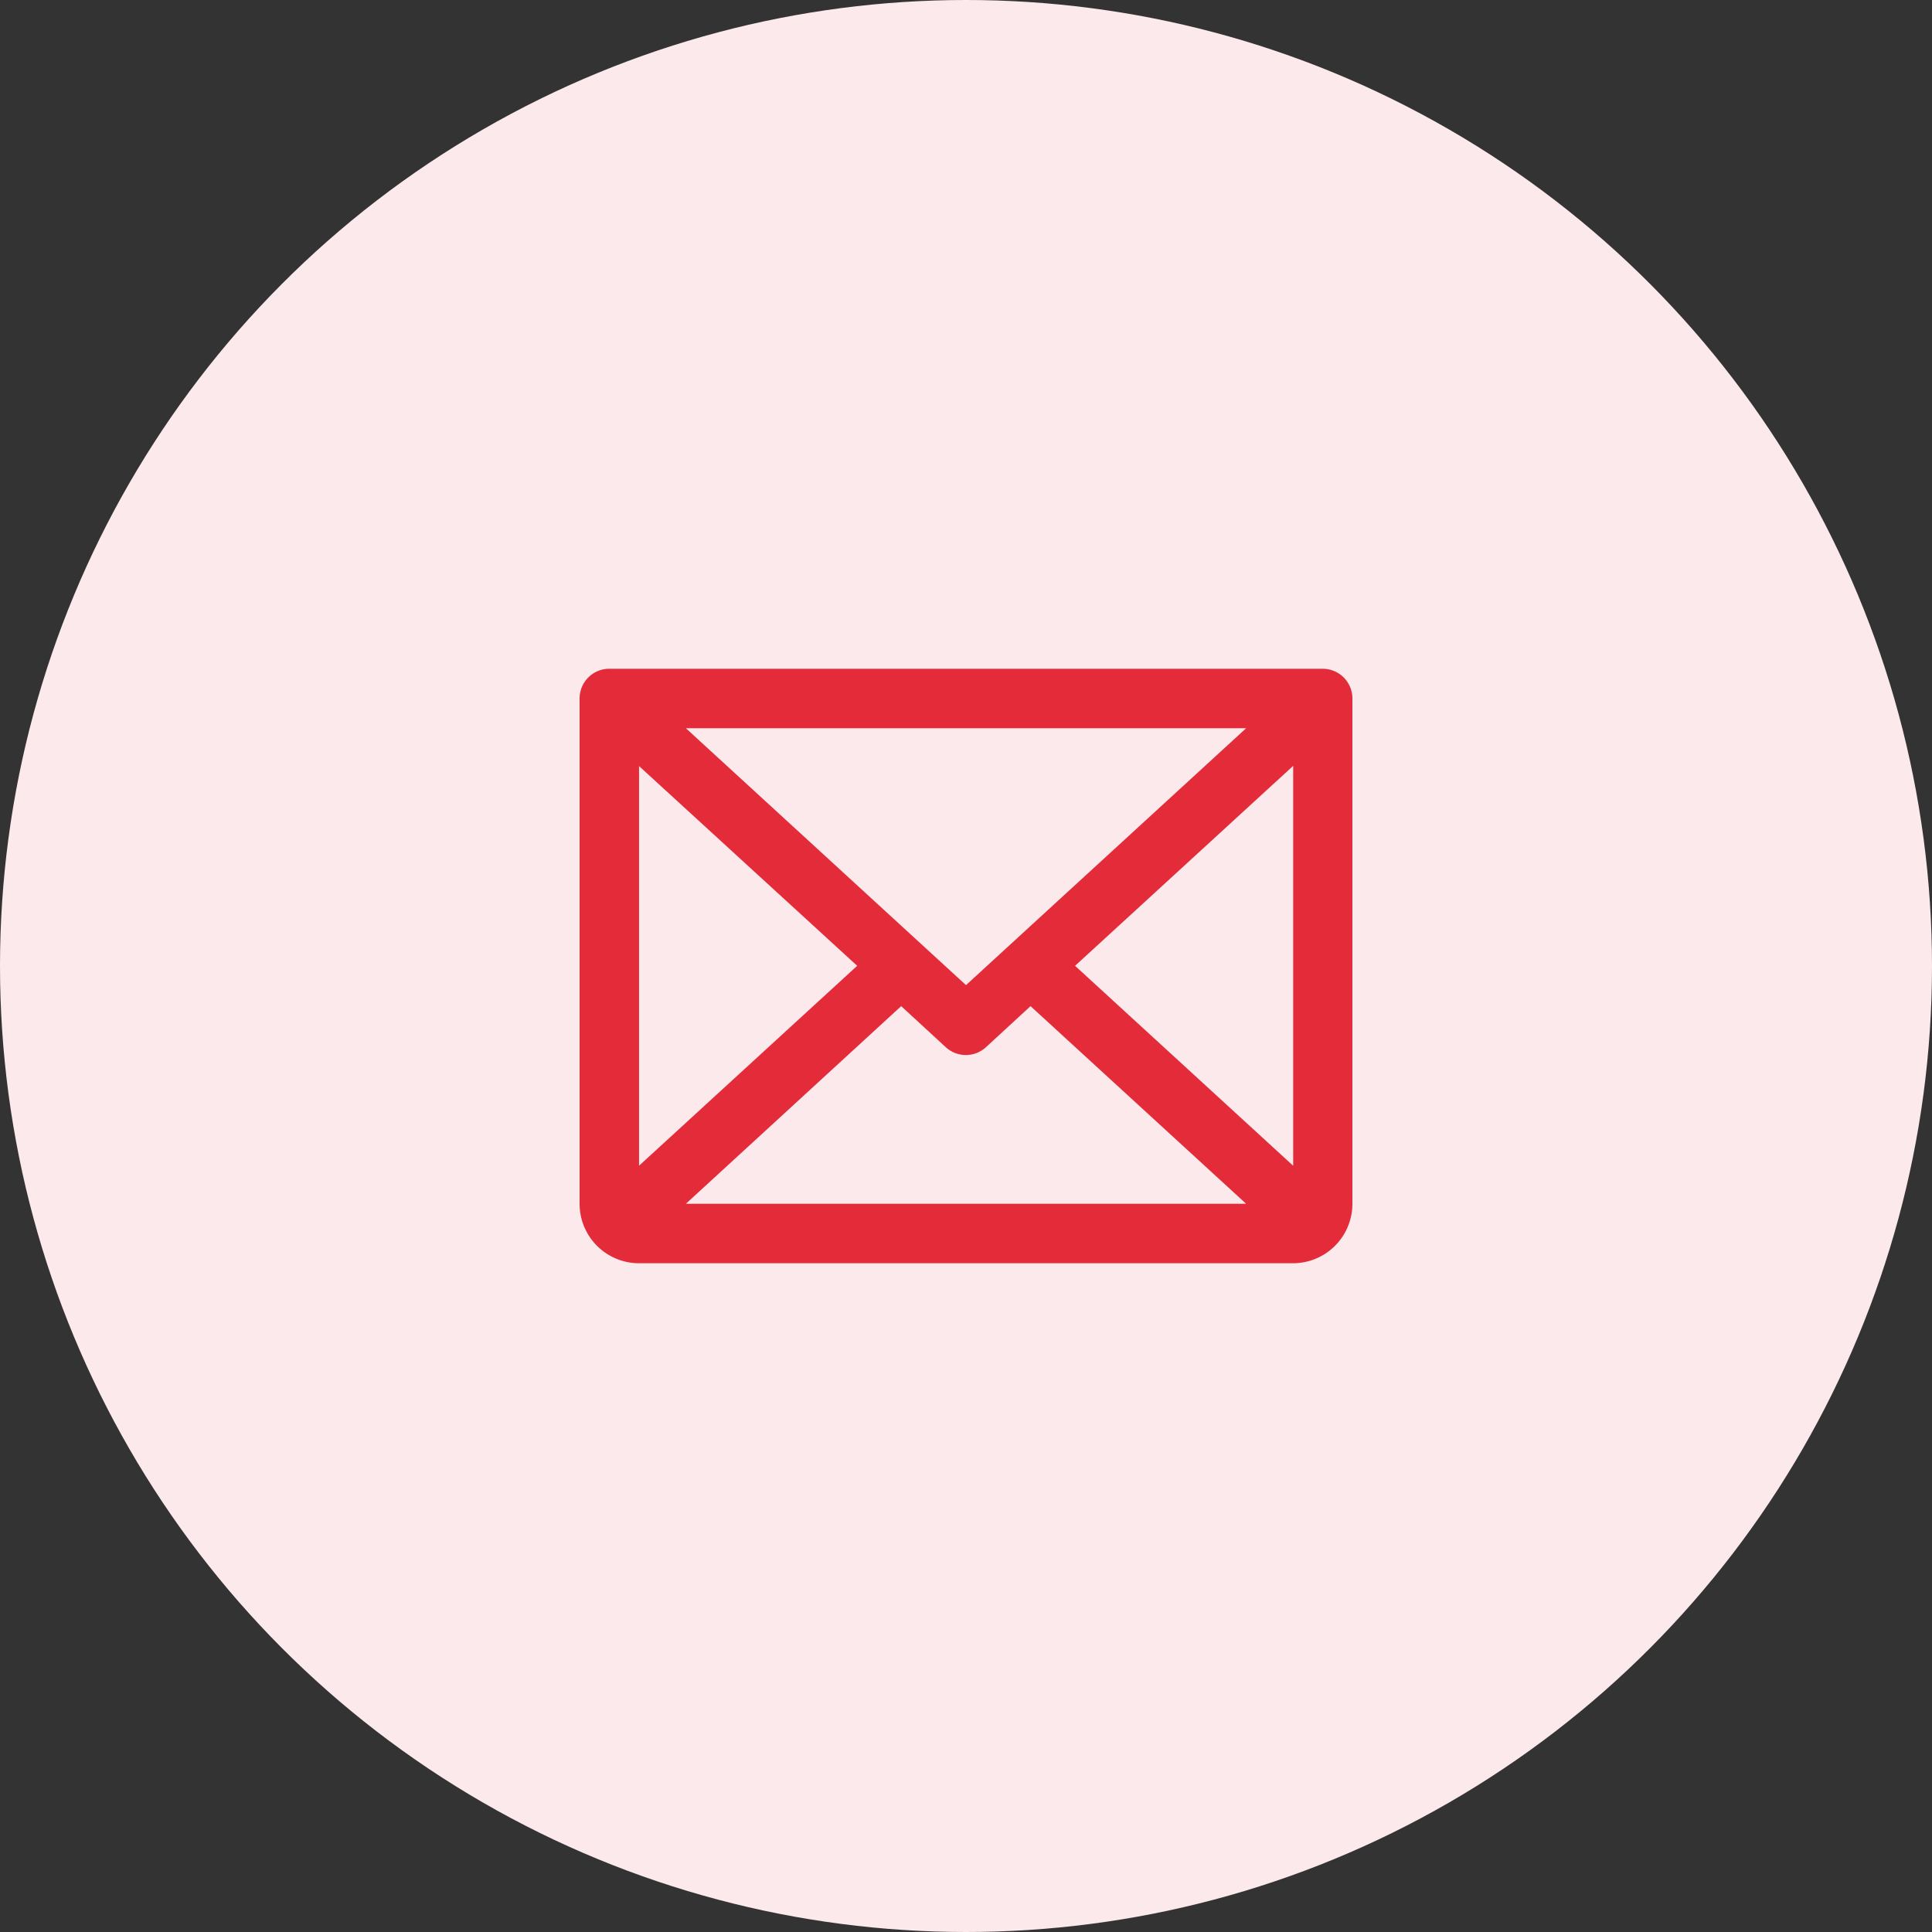
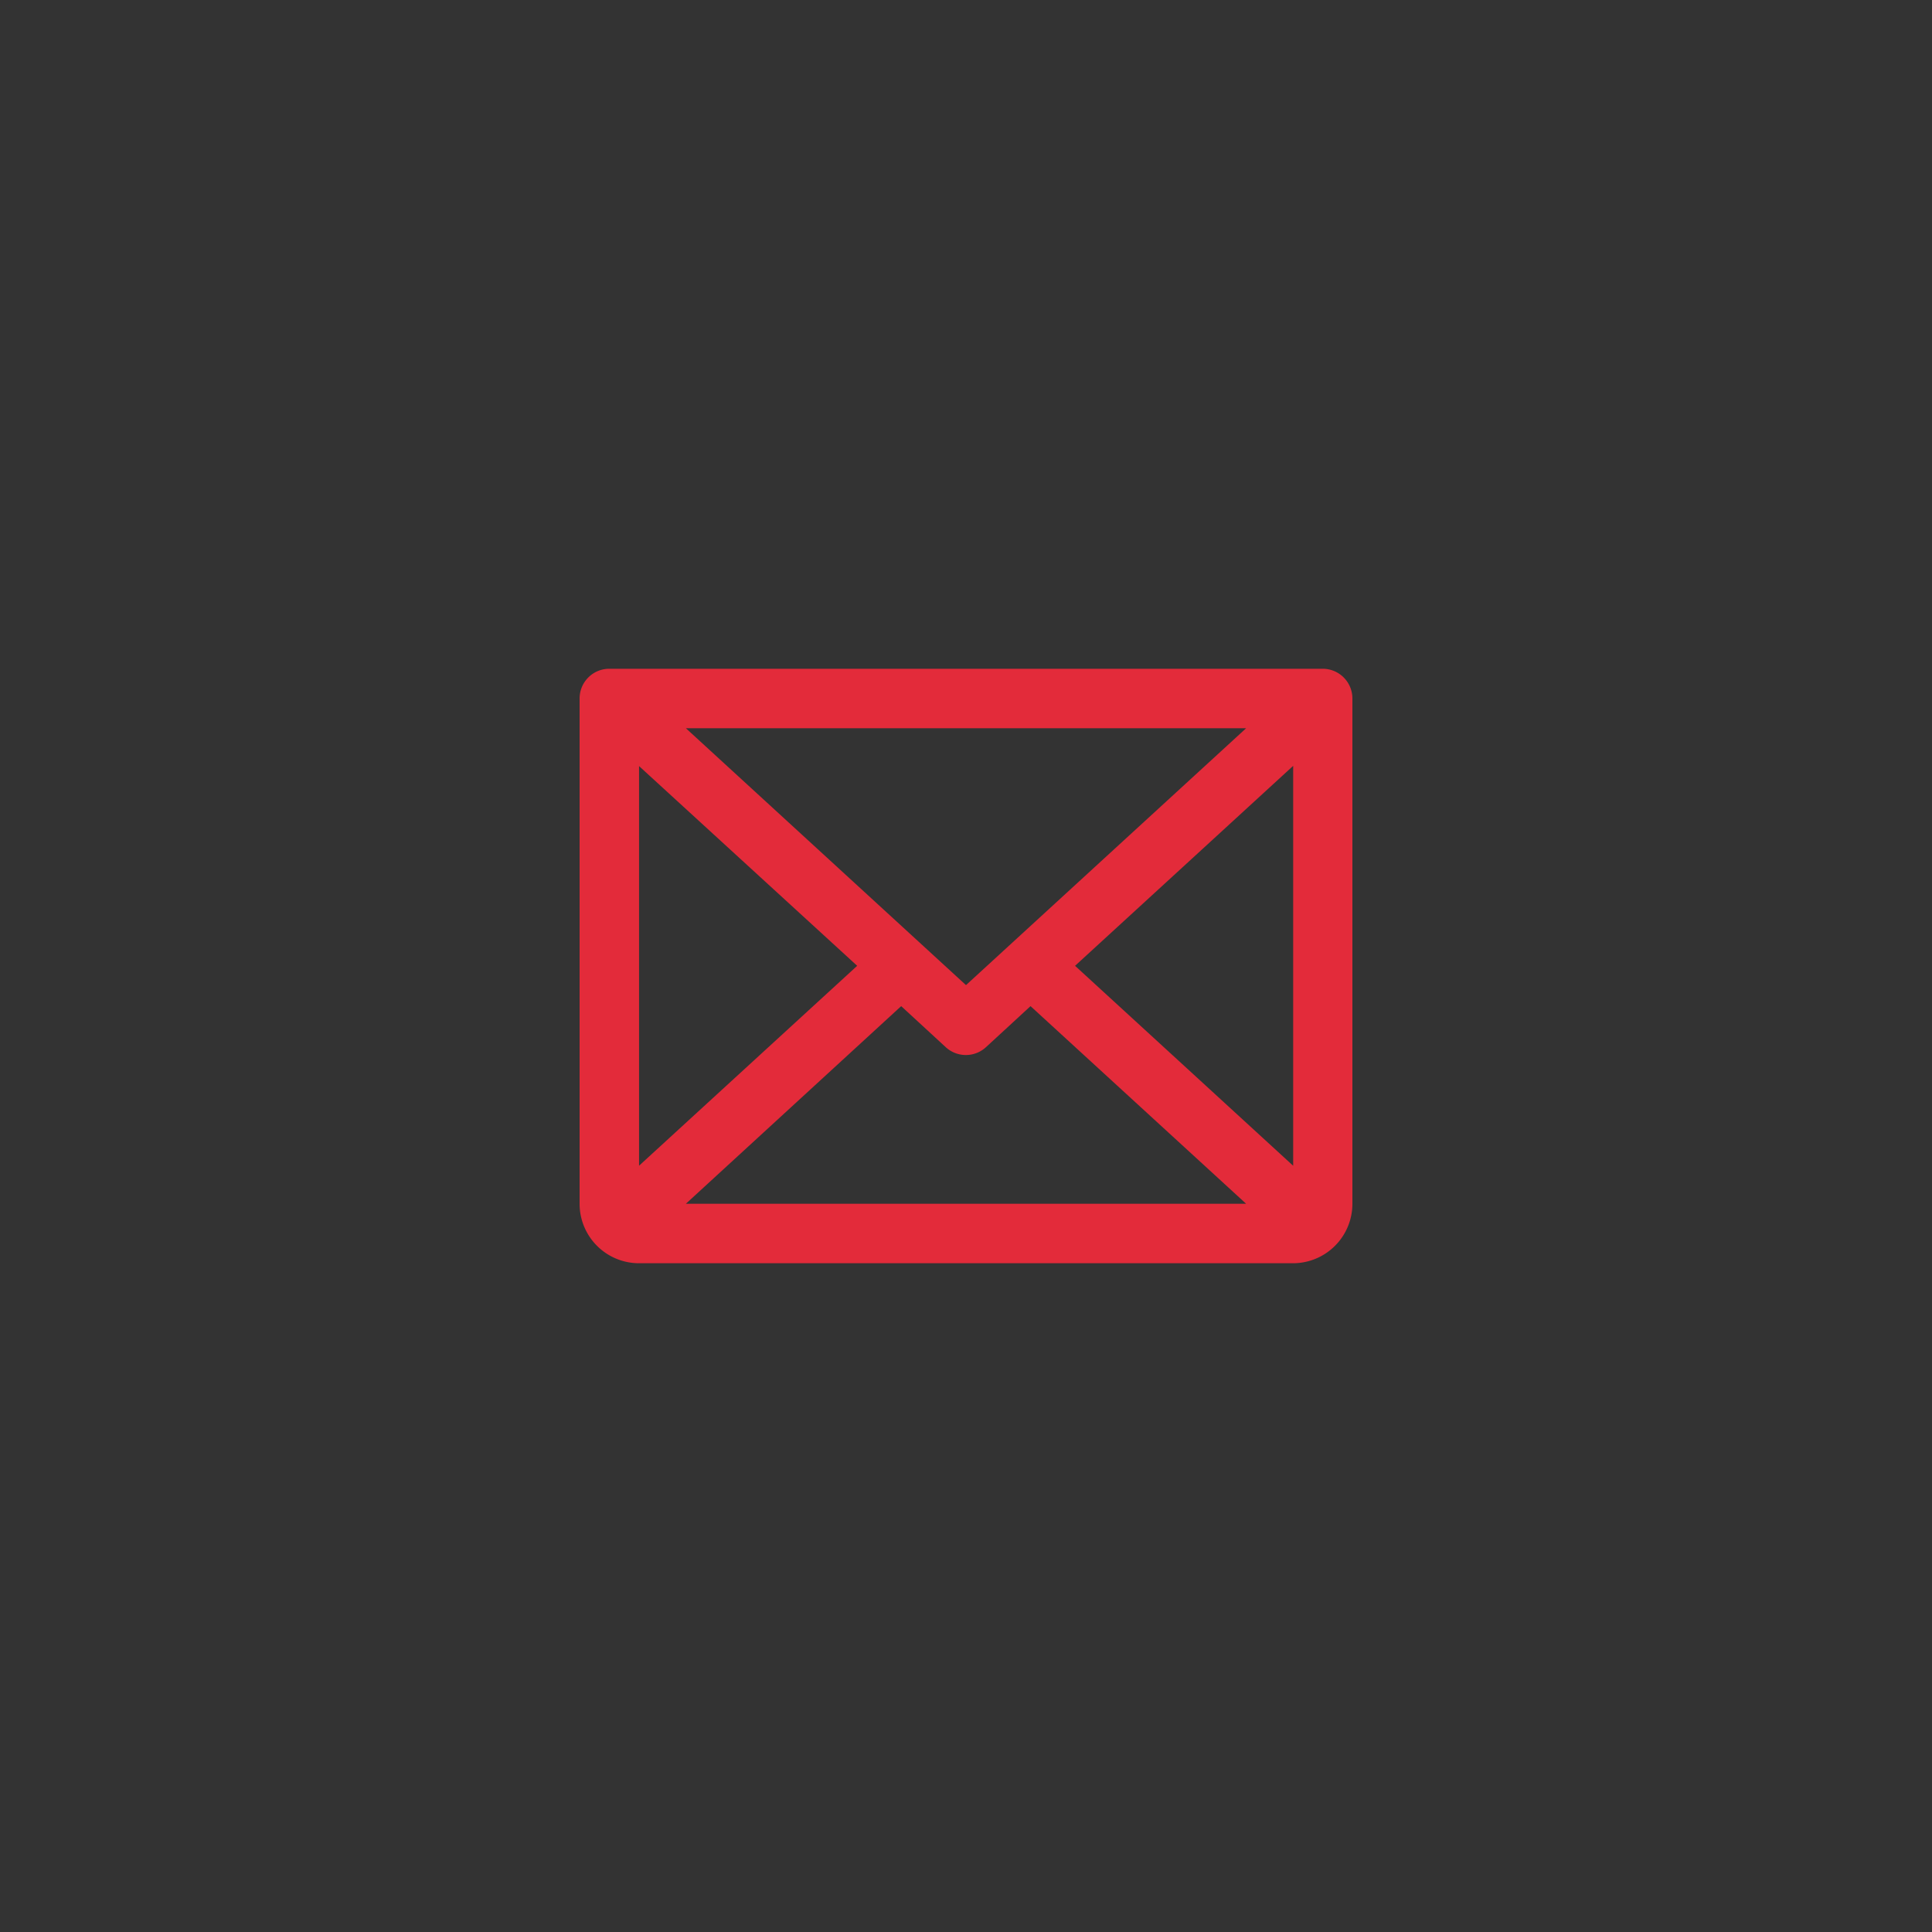
<svg xmlns="http://www.w3.org/2000/svg" width="40" height="40" viewBox="0 0 40 40">
  <rect x="0" y="0" width="40" height="40" fill="#333333" stroke="none" />
  <g id="Group_25594" data-name="Group 25594" transform="translate(-392 -1474.115)">
-     <circle id="Ellipse_1791" data-name="Ellipse 1791" cx="20" cy="20" r="20" transform="translate(392 1474.115)" fill="#fce9eb" />
    <path id="Path_62778" data-name="Path 62778" d="M39.385,48H24.615a.615.615,0,0,0-.615.615V59.077a1.231,1.231,0,0,0,1.231,1.231H38.769A1.231,1.231,0,0,0,40,59.077V48.615A.615.615,0,0,0,39.385,48ZM32,54.55l-5.8-5.319H37.8Zm-2.253-.4-4.516,4.139V50.015Zm.911.835.923.85a.615.615,0,0,0,.832,0l.923-.85L37.8,59.077H26.2Zm3.6-.835,4.516-4.14v8.28Z" transform="translate(380 1439.961)" fill="#e32b3a" />
  </g>
</svg>